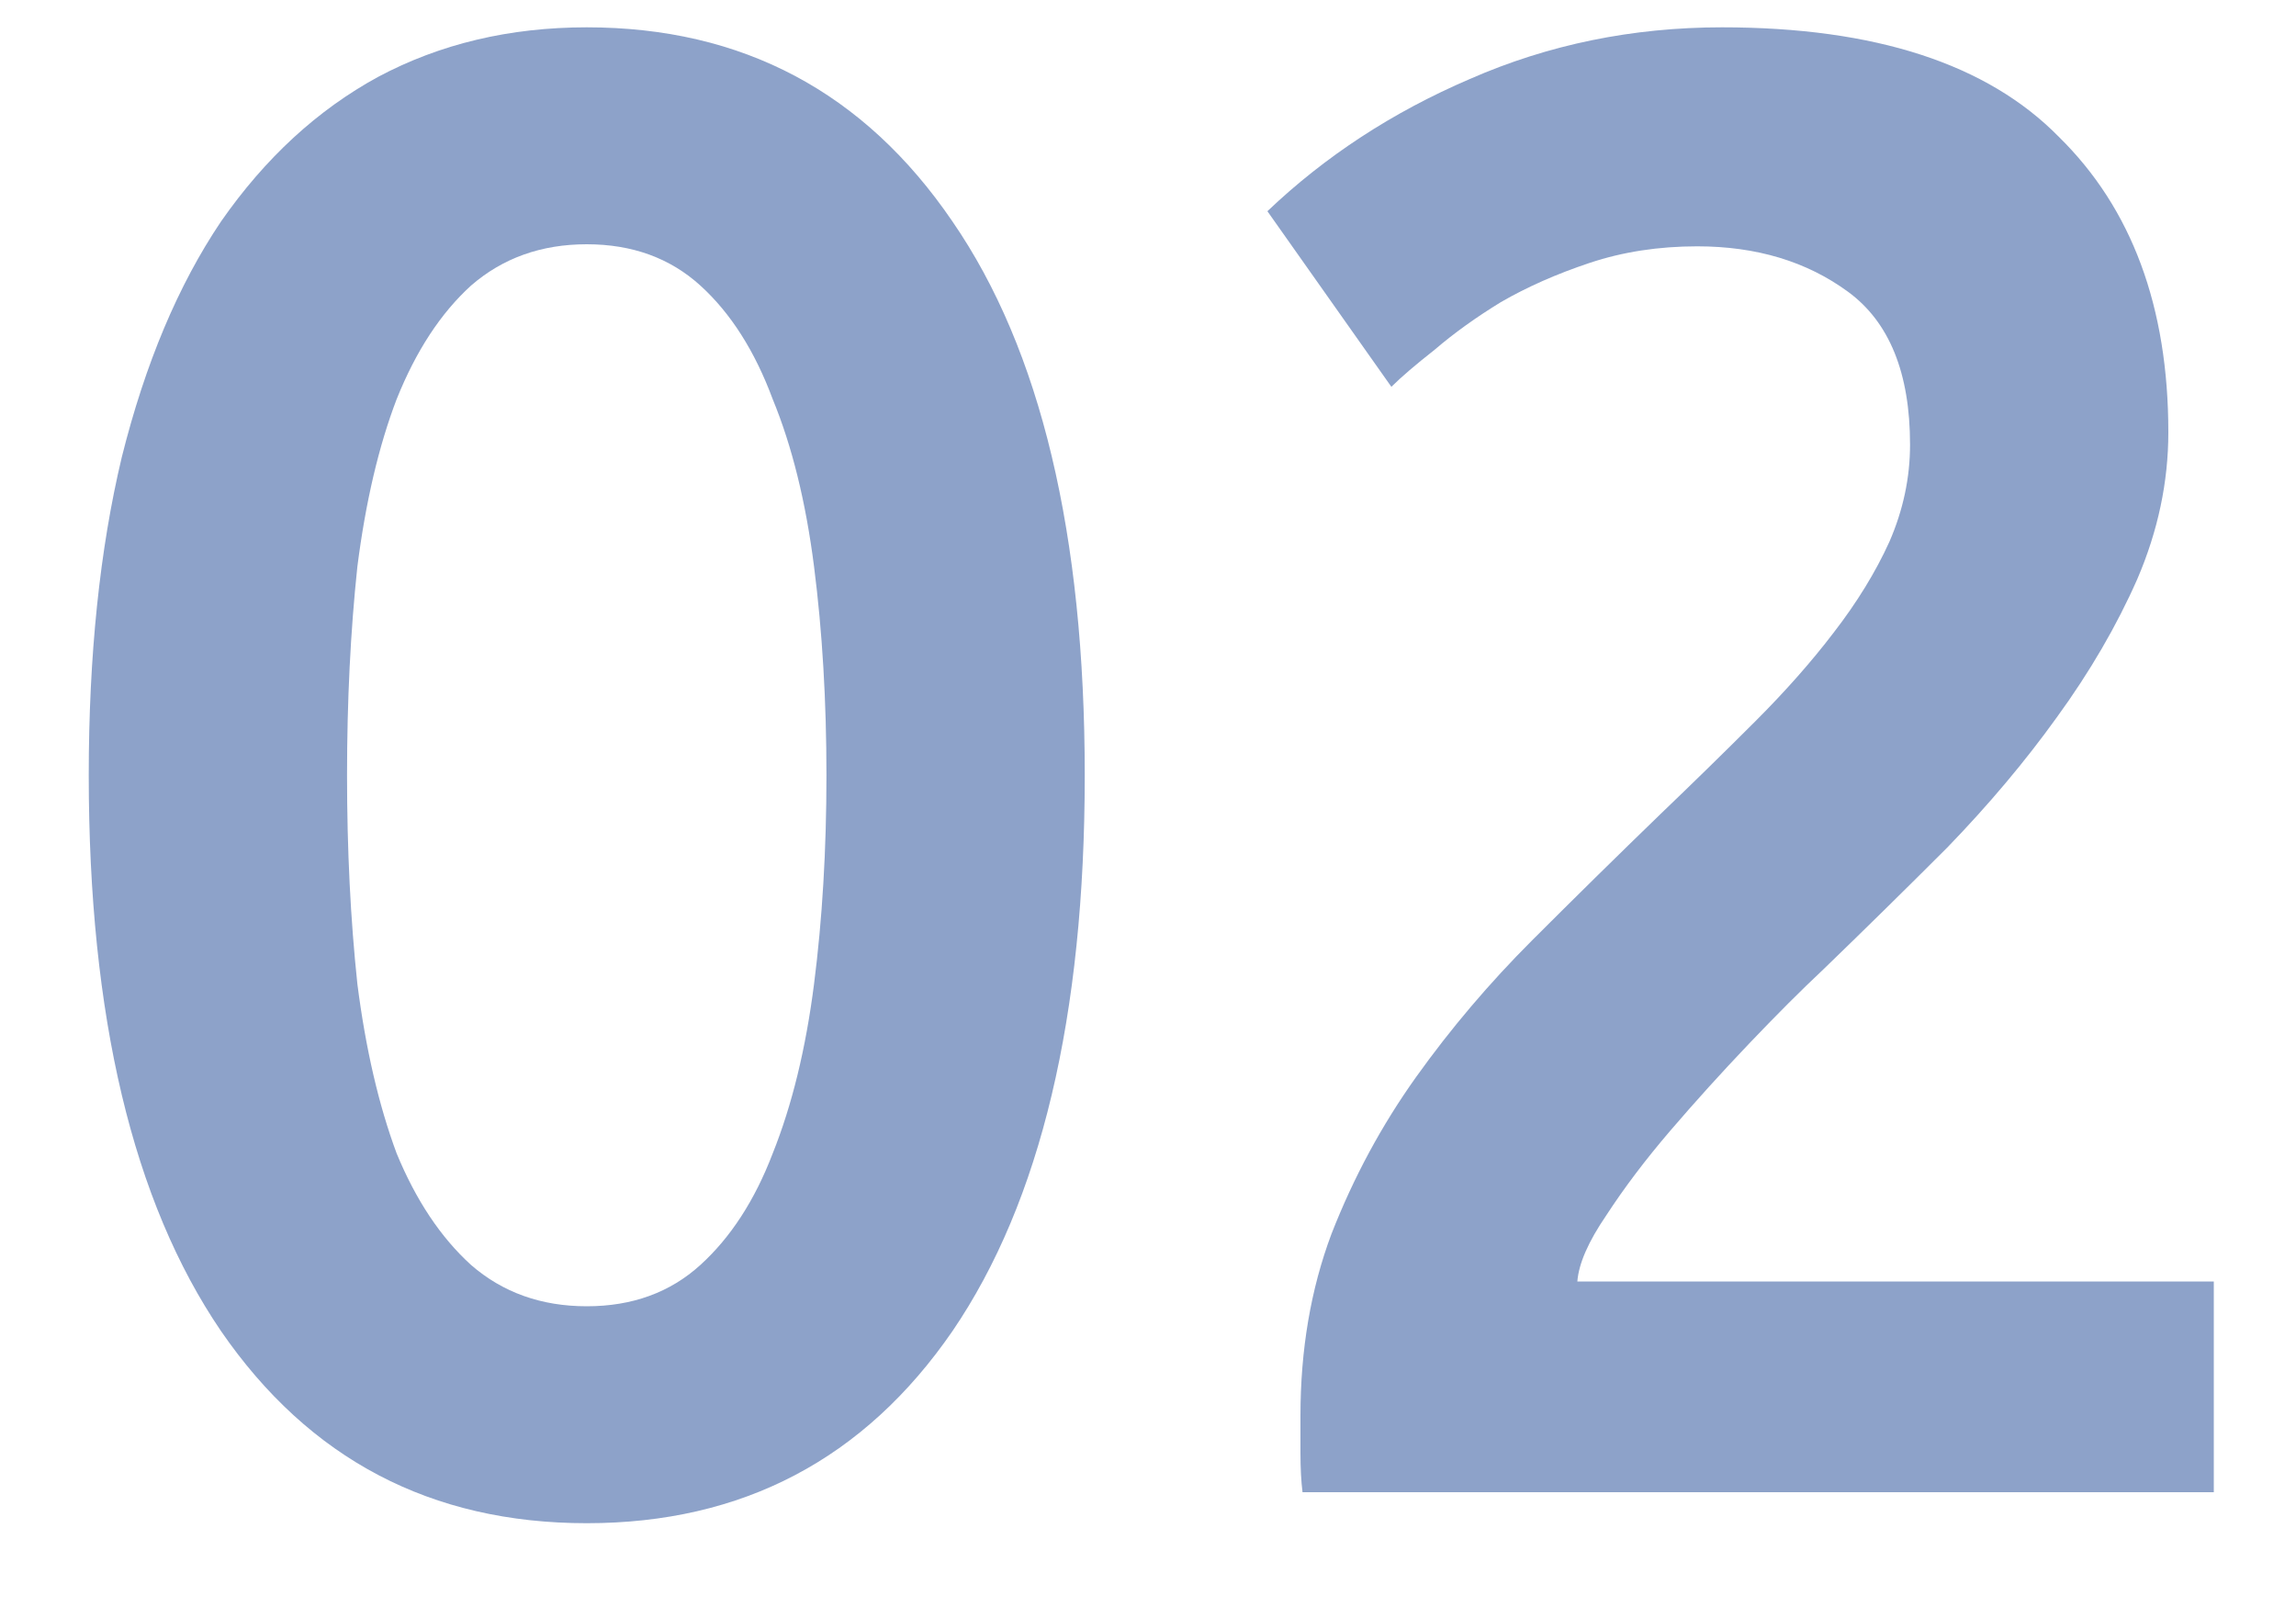
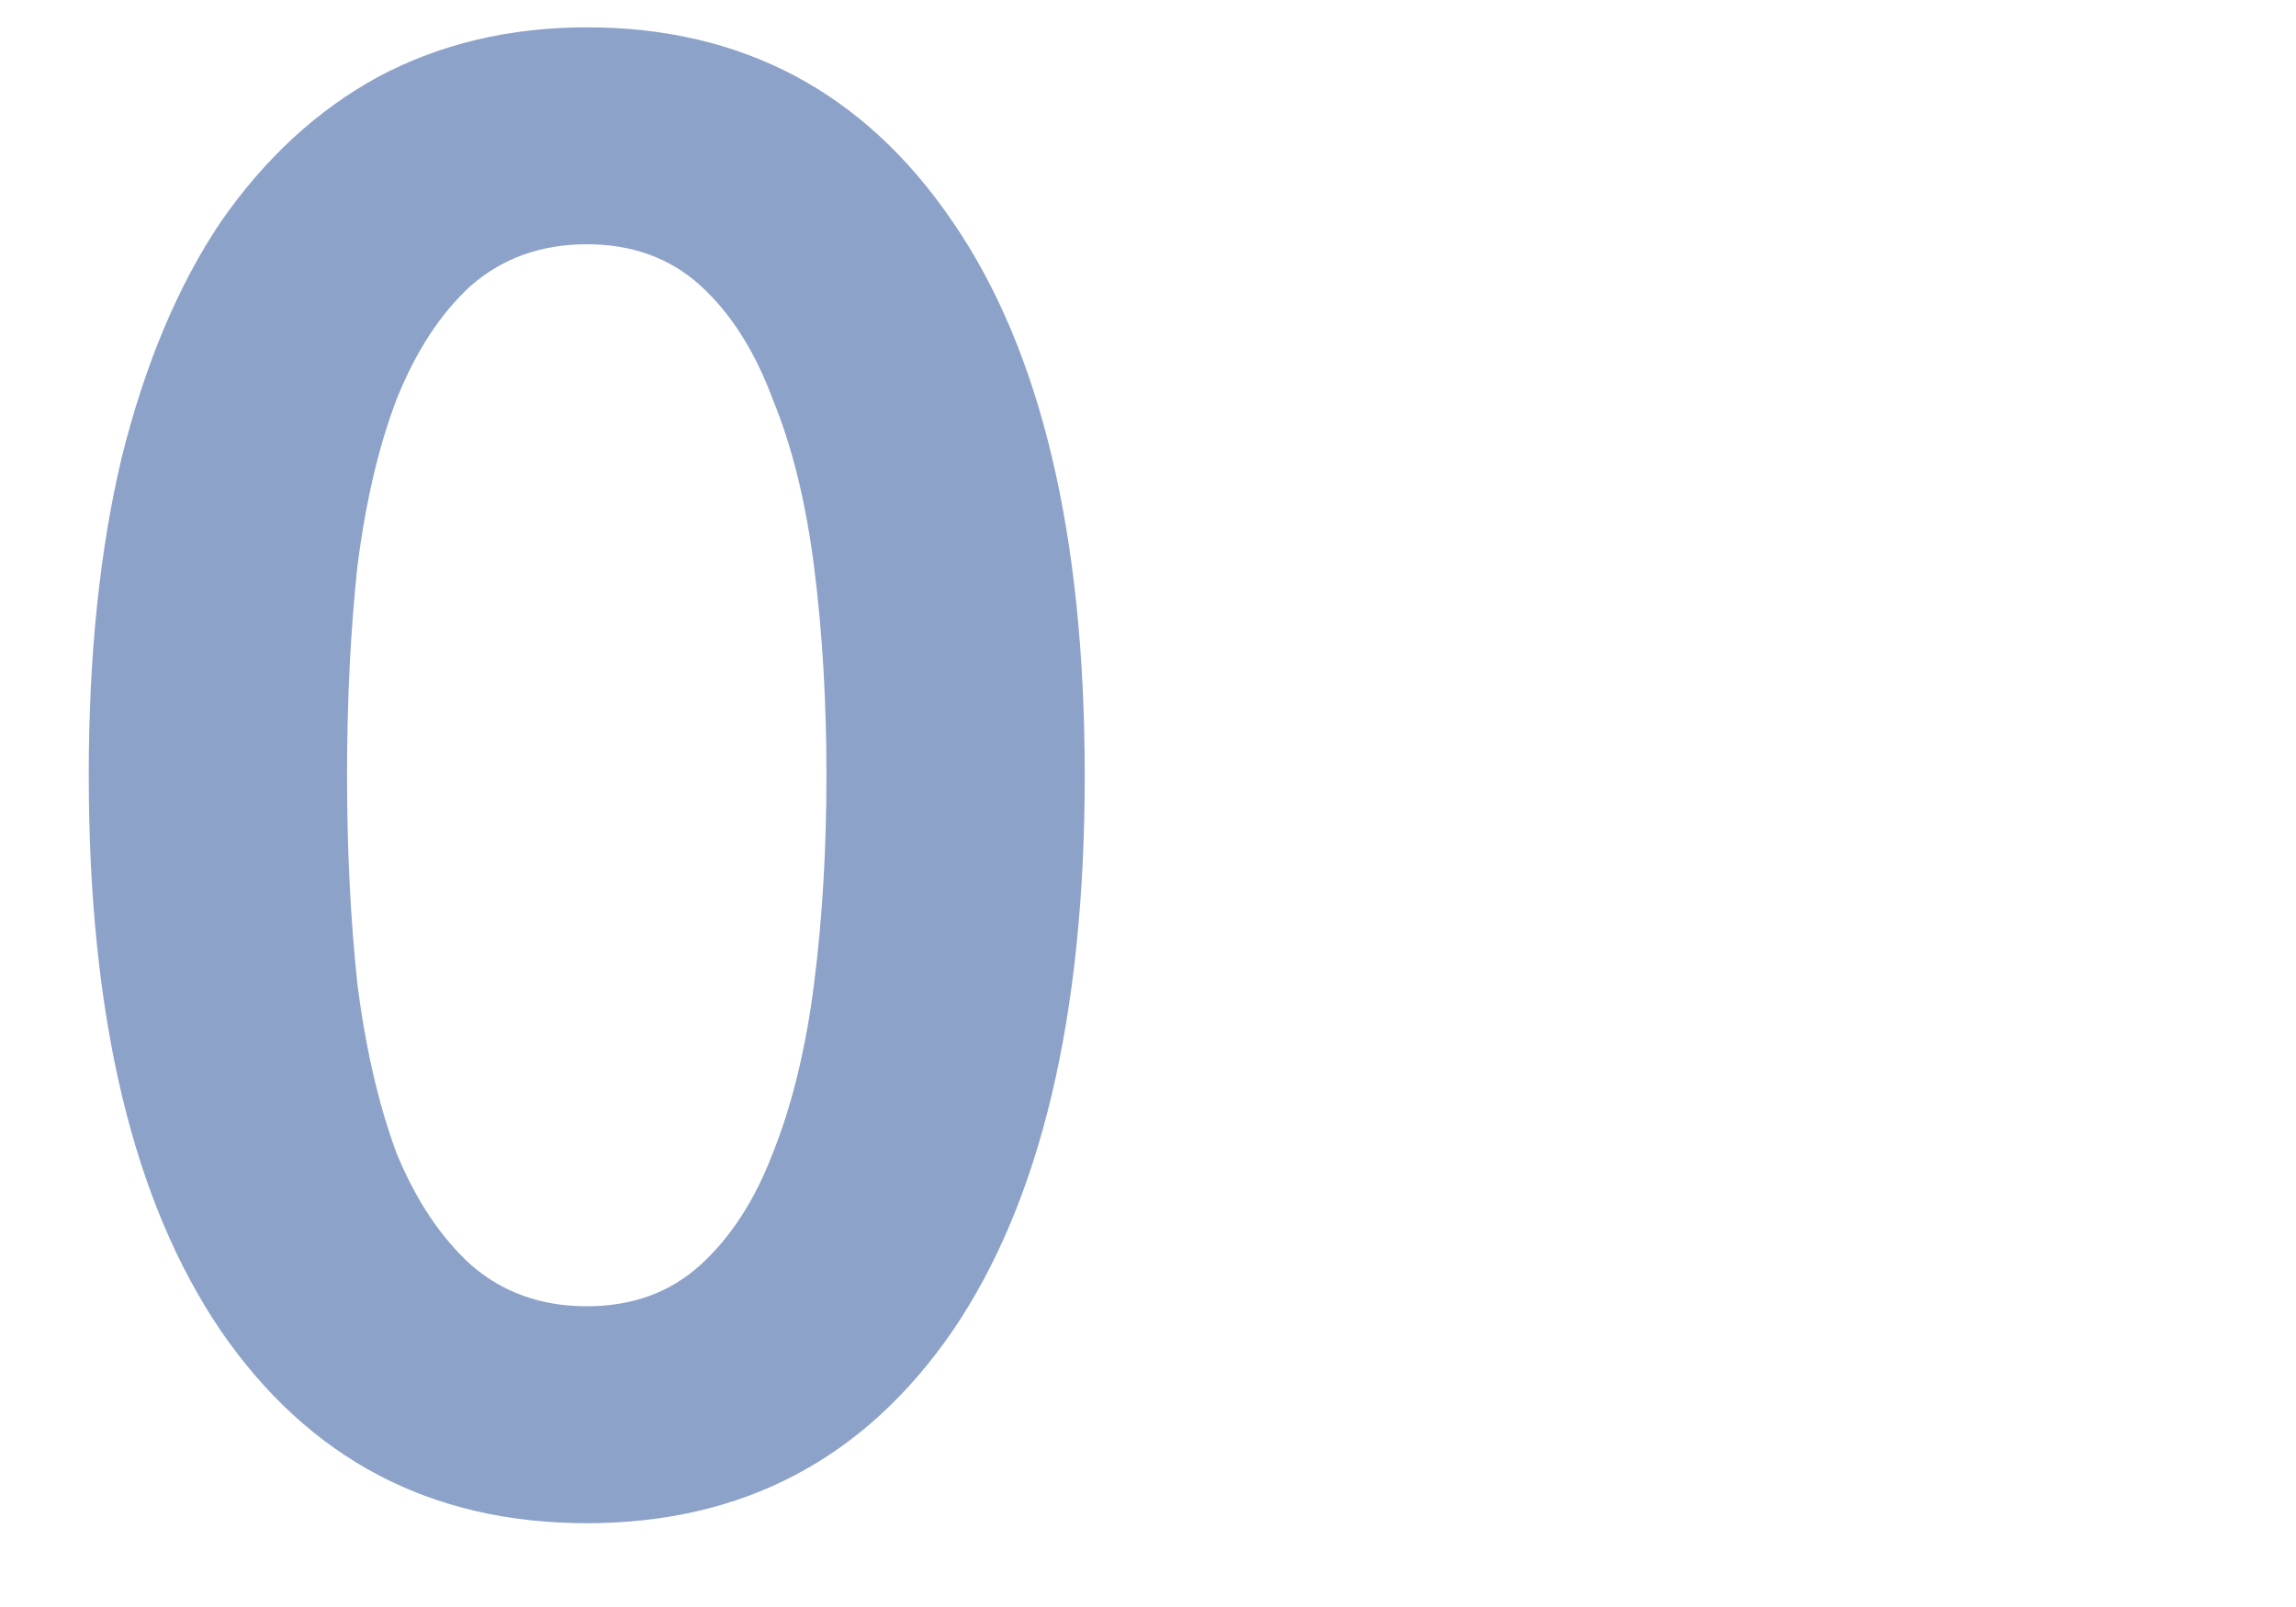
<svg xmlns="http://www.w3.org/2000/svg" width="20" height="14" viewBox="0 0 20 14" fill="none">
  <g opacity="0.5">
    <path d="M9.449 6.754C9.449 8.854 9.065 10.468 8.297 11.596C7.529 12.712 6.467 13.27 5.111 13.27C3.755 13.27 2.693 12.712 1.925 11.596C1.157 10.468 0.773 8.854 0.773 6.754C0.773 5.71 0.869 4.786 1.061 3.982C1.265 3.166 1.553 2.482 1.925 1.93C2.309 1.378 2.765 0.958 3.293 0.67C3.833 0.382 4.439 0.238 5.111 0.238C6.467 0.238 7.529 0.802 8.297 1.93C9.065 3.046 9.449 4.654 9.449 6.754ZM7.199 6.754C7.199 6.106 7.163 5.5 7.091 4.936C7.019 4.372 6.899 3.886 6.731 3.478C6.575 3.058 6.365 2.728 6.101 2.488C5.837 2.248 5.507 2.128 5.111 2.128C4.715 2.128 4.379 2.248 4.103 2.488C3.839 2.728 3.623 3.058 3.455 3.478C3.299 3.886 3.185 4.372 3.113 4.936C3.053 5.5 3.023 6.106 3.023 6.754C3.023 7.402 3.053 8.008 3.113 8.572C3.185 9.136 3.299 9.628 3.455 10.048C3.623 10.456 3.839 10.78 4.103 11.02C4.379 11.26 4.715 11.38 5.111 11.38C5.507 11.38 5.837 11.26 6.101 11.02C6.365 10.78 6.575 10.456 6.731 10.048C6.899 9.628 7.019 9.136 7.091 8.572C7.163 8.008 7.199 7.402 7.199 6.754Z" fill="#1C4693" />
-     <path d="M18.888 3.766C18.888 4.198 18.798 4.624 18.618 5.044C18.438 5.452 18.204 5.854 17.916 6.25C17.64 6.634 17.322 7.012 16.962 7.384C16.602 7.744 16.242 8.098 15.882 8.446C15.69 8.626 15.474 8.842 15.234 9.094C14.994 9.346 14.766 9.598 14.55 9.85C14.334 10.102 14.148 10.348 13.992 10.588C13.836 10.816 13.752 11.008 13.74 11.164H19.284V13H11.346C11.334 12.904 11.328 12.79 11.328 12.658C11.328 12.514 11.328 12.406 11.328 12.334C11.328 11.758 11.418 11.23 11.598 10.75C11.79 10.258 12.036 9.802 12.336 9.382C12.636 8.962 12.972 8.566 13.344 8.194C13.716 7.822 14.088 7.456 14.46 7.096C14.748 6.82 15.024 6.55 15.288 6.286C15.552 6.022 15.78 5.764 15.972 5.512C16.176 5.248 16.338 4.984 16.458 4.72C16.578 4.444 16.638 4.162 16.638 3.874C16.638 3.25 16.458 2.806 16.098 2.542C15.738 2.278 15.3 2.146 14.784 2.146C14.448 2.146 14.136 2.194 13.848 2.29C13.56 2.386 13.302 2.5 13.074 2.632C12.858 2.764 12.666 2.902 12.498 3.046C12.33 3.178 12.204 3.286 12.12 3.37L11.04 1.84C11.544 1.36 12.132 0.976 12.804 0.688C13.488 0.388 14.22 0.238 15 0.238C16.332 0.238 17.31 0.556 17.934 1.192C18.57 1.816 18.888 2.674 18.888 3.766Z" fill="#1C4693" />
  </g>
</svg>